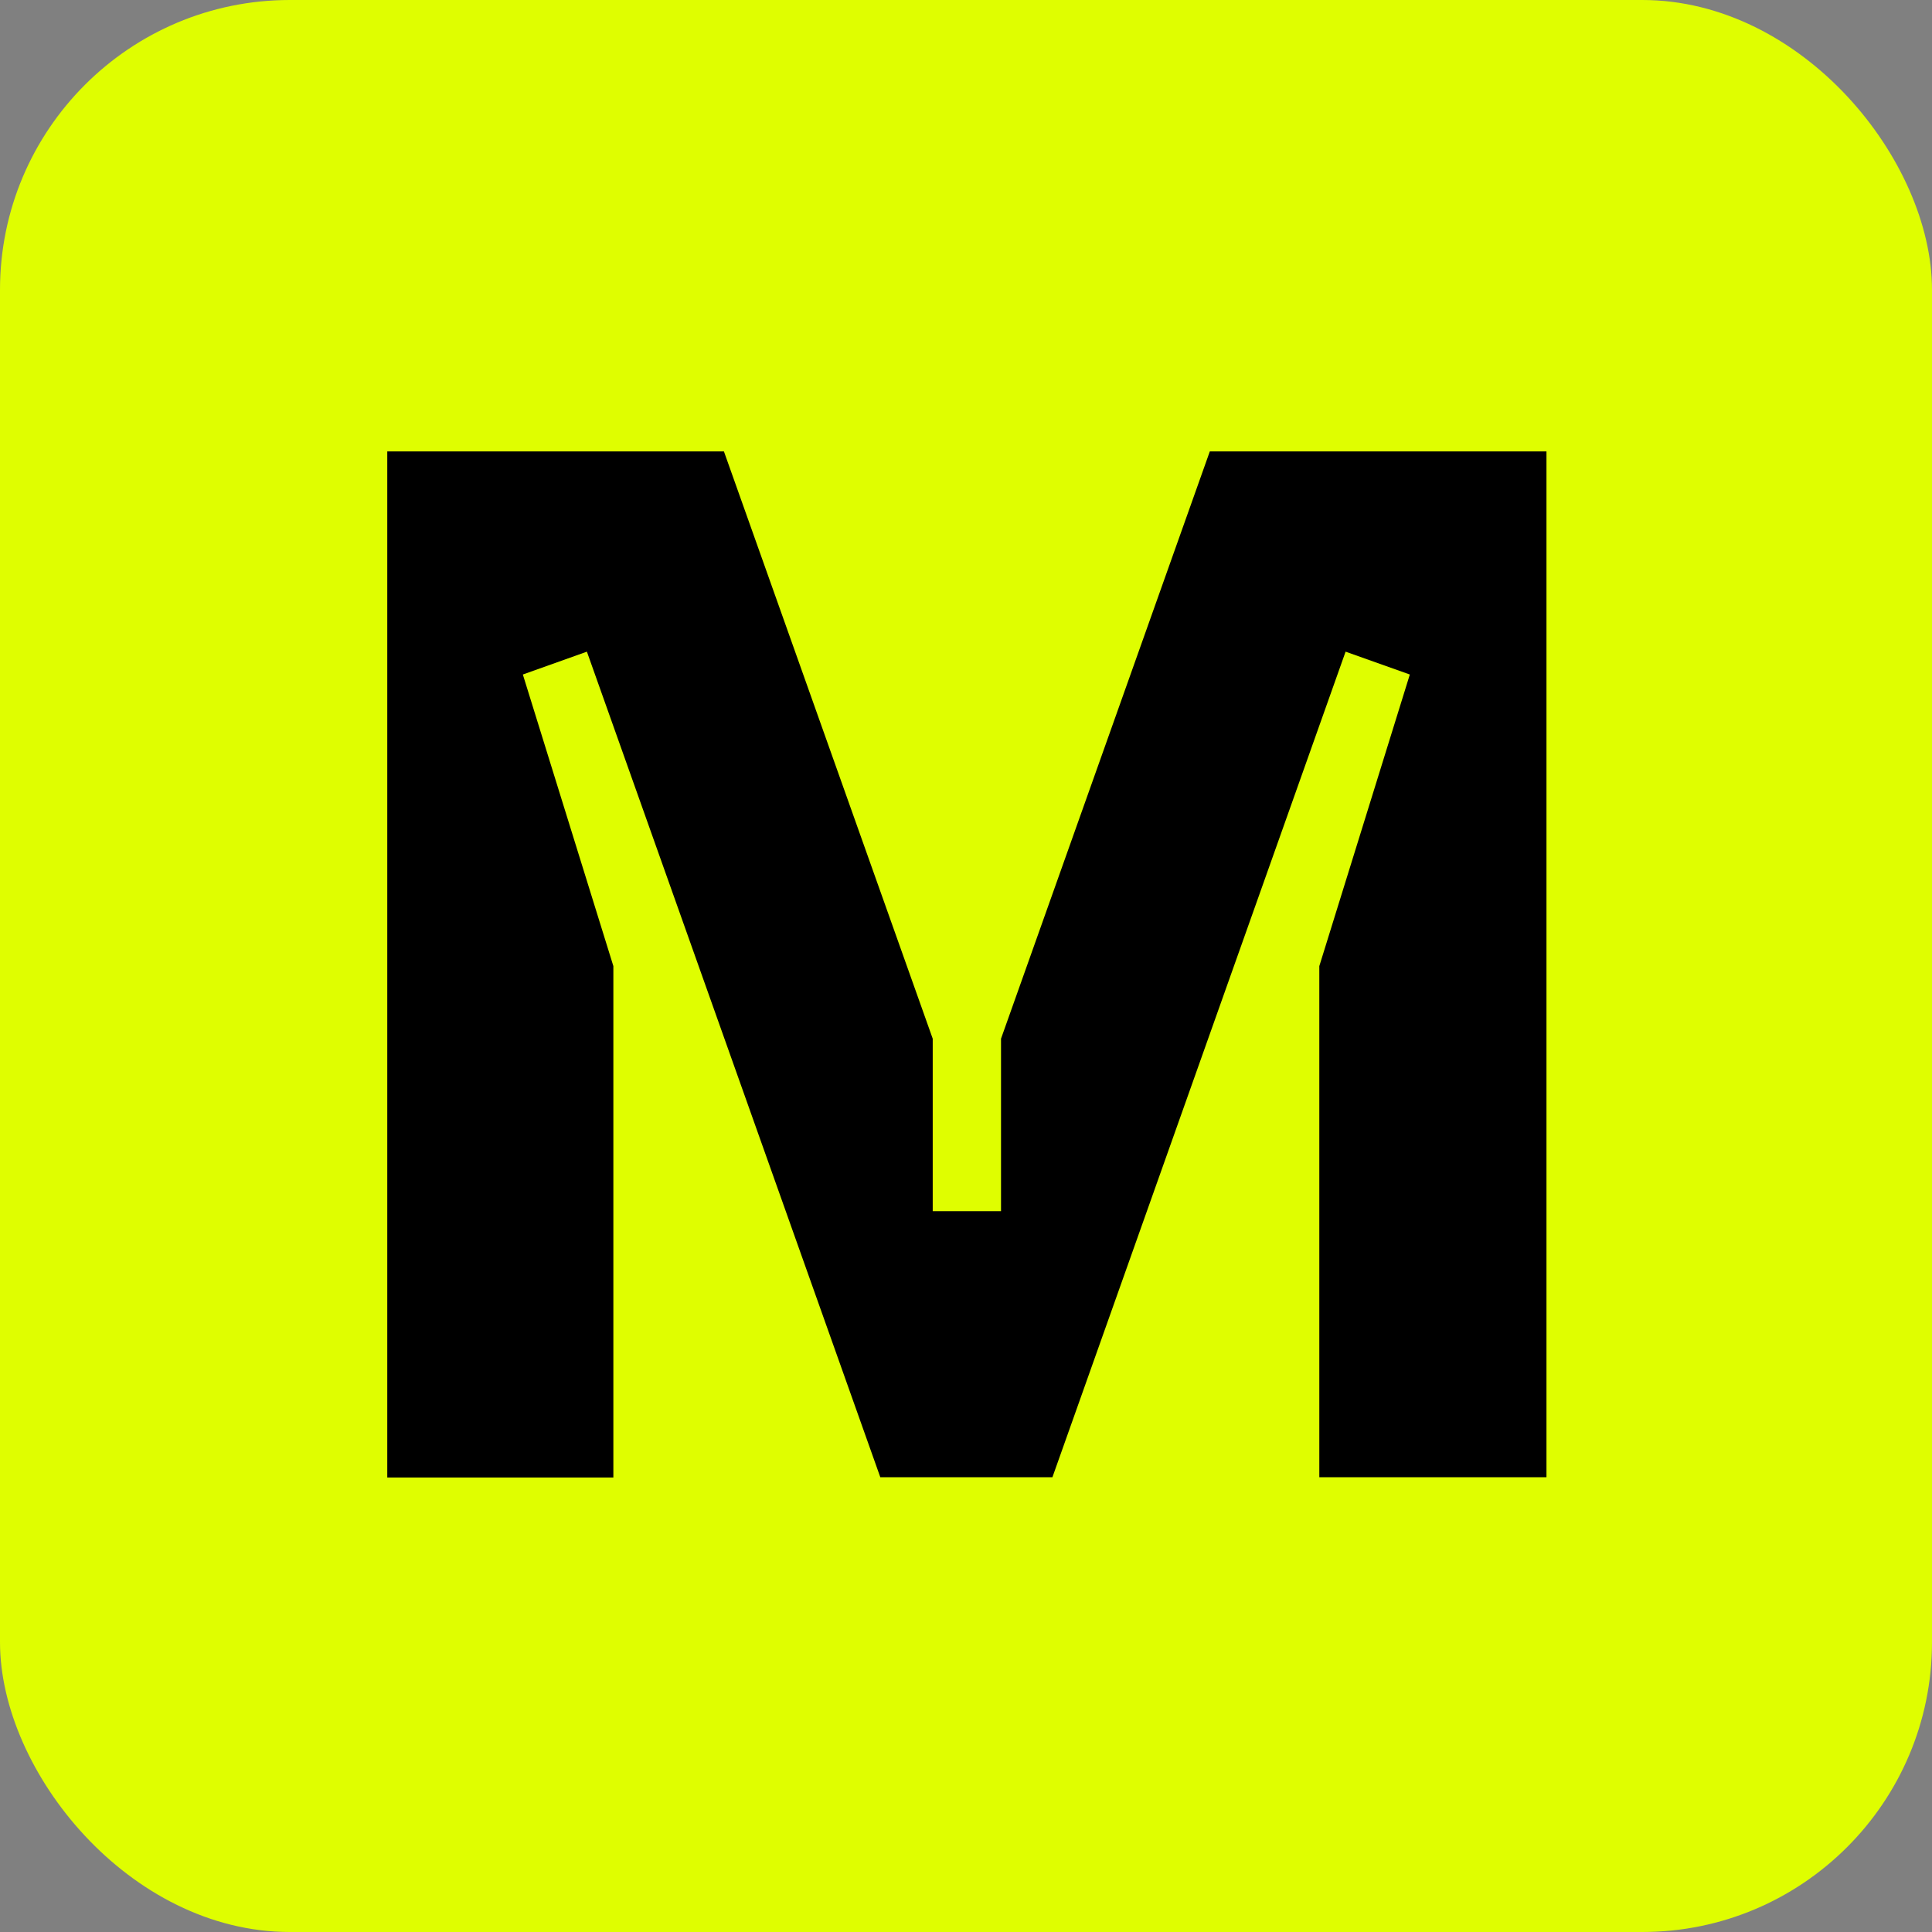
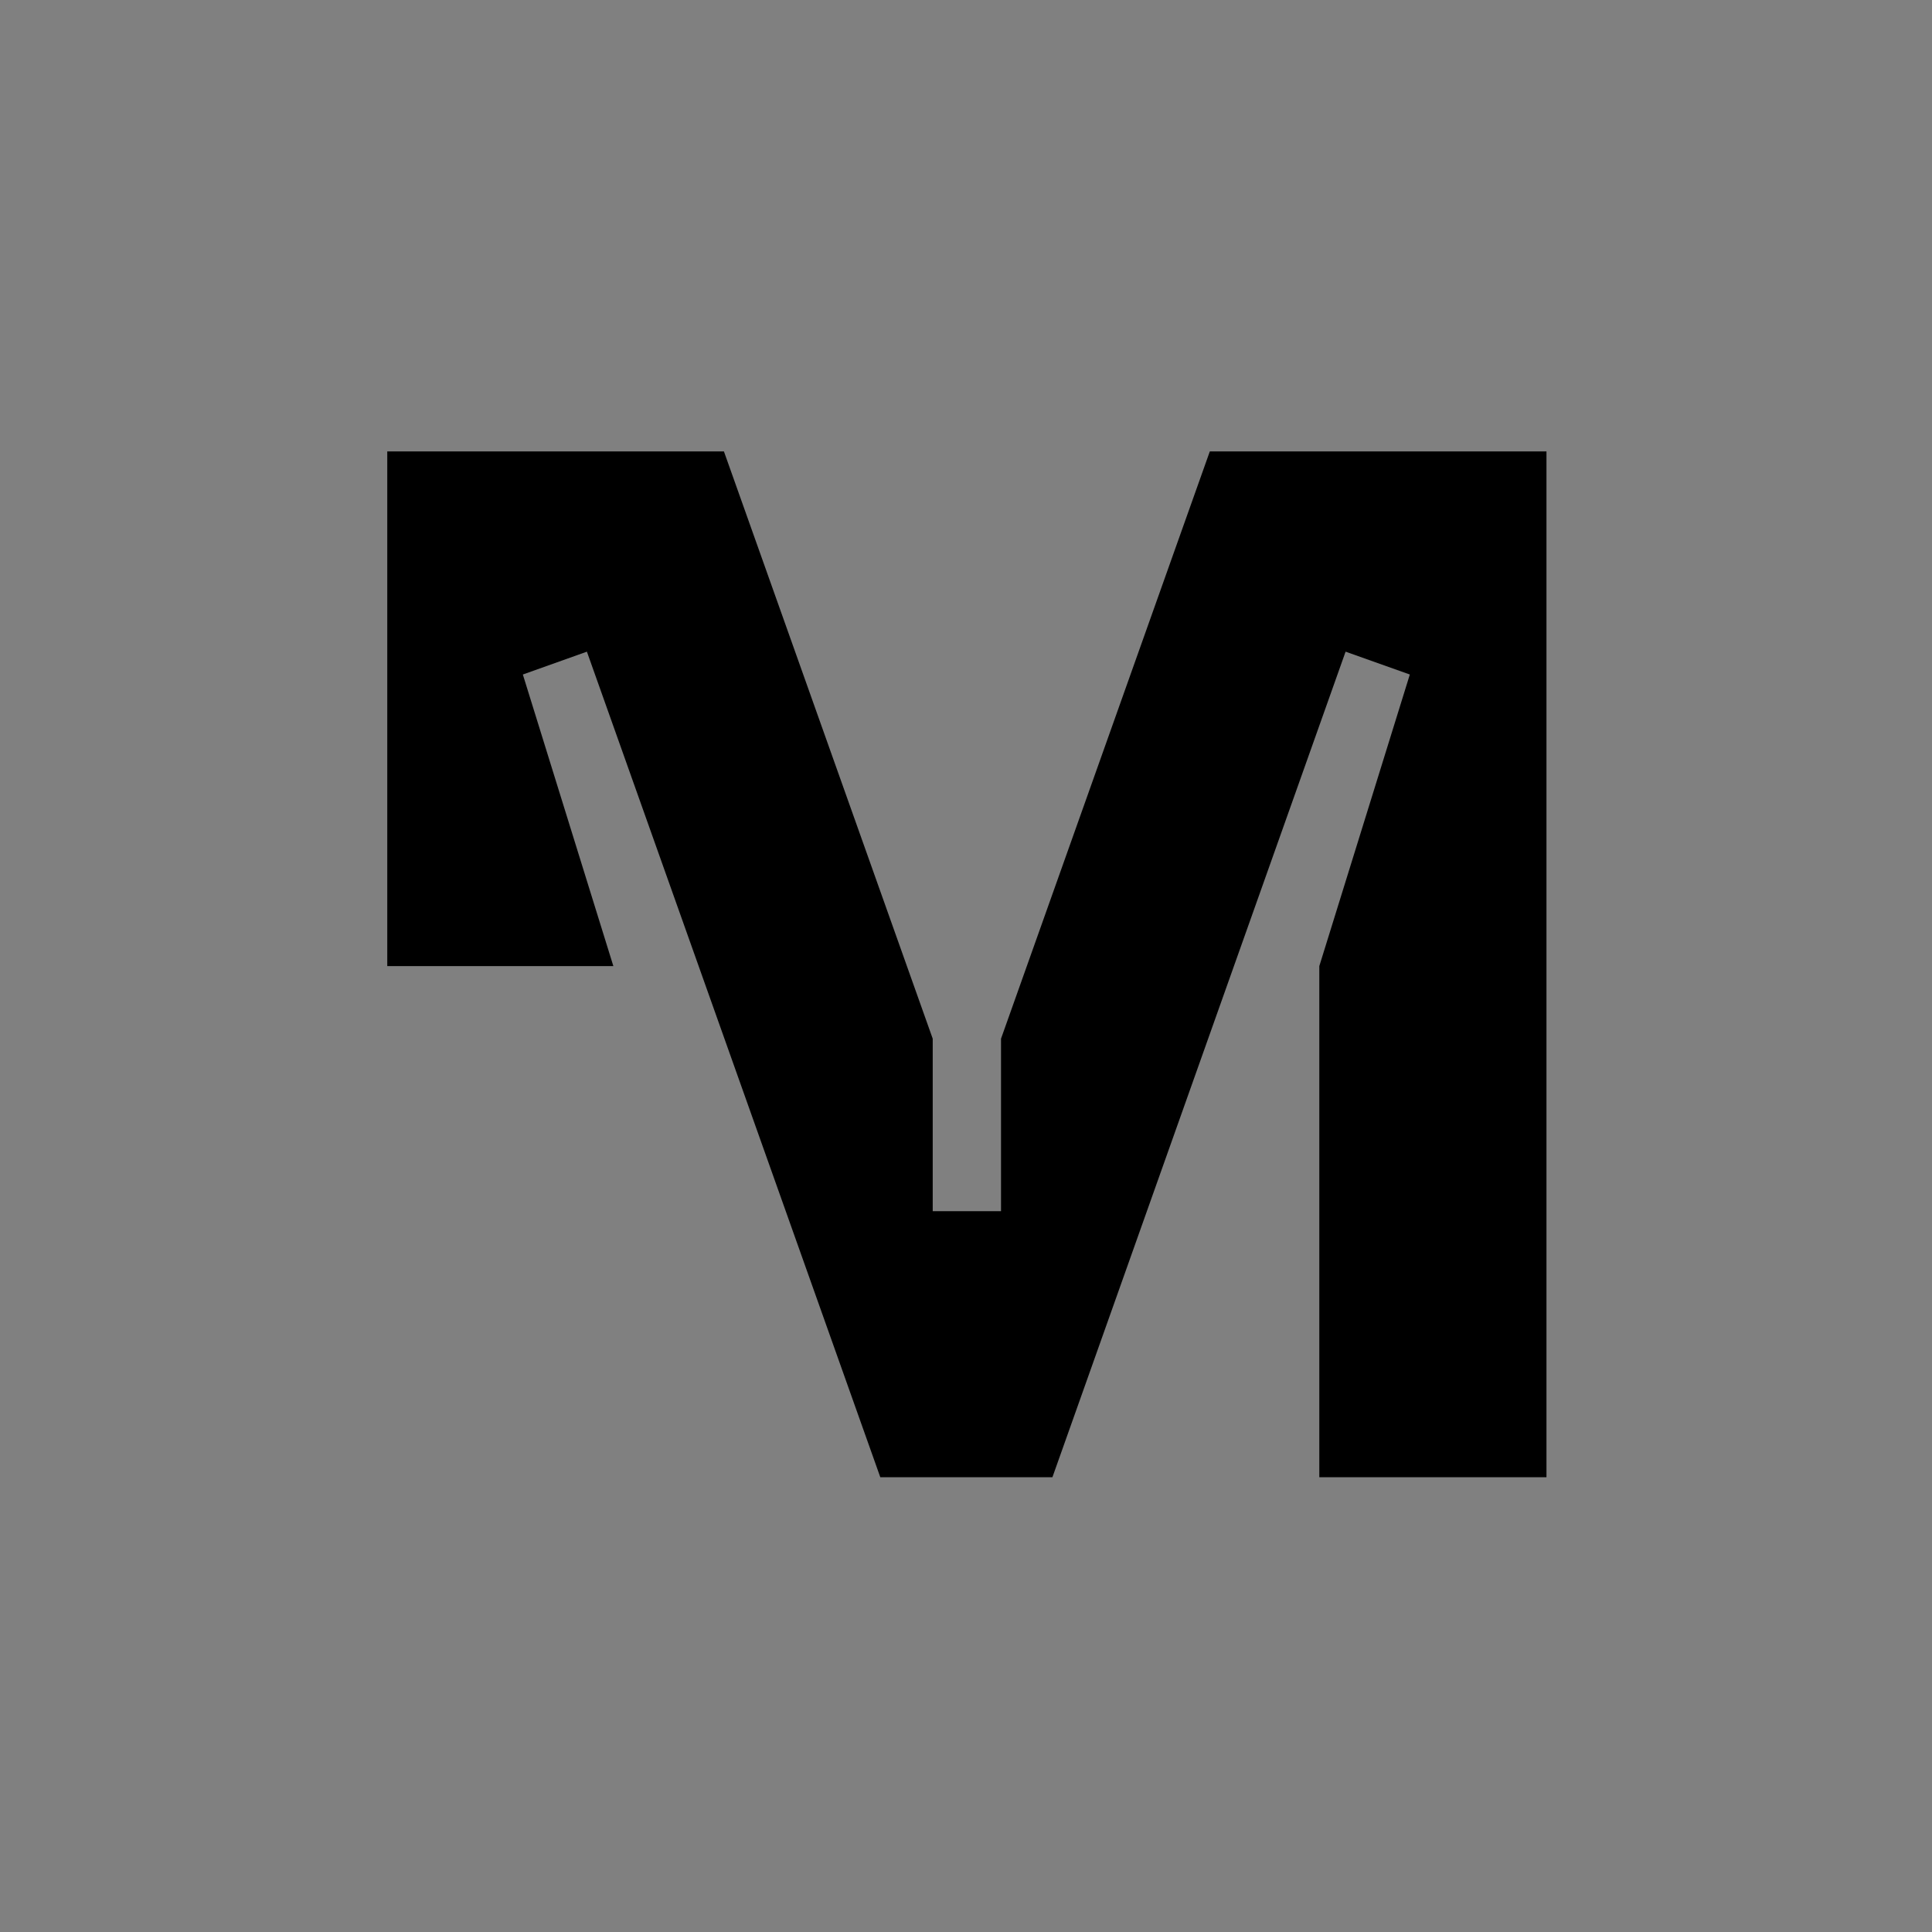
<svg xmlns="http://www.w3.org/2000/svg" width="40" height="40" viewBox="0 0 40 40" fill="none">
  <rect x="0" y="0" width="40" height="40" fill="#808080" stroke="none" />
-   <rect width="40" height="40" rx="6" fill="#DFFE00" />
-   <path d="M31.997 30.585H27.315V20.002L29.189 13.965L27.859 13.492L21.789 30.585H18.226L12.151 13.492L10.825 13.965L12.699 20.002V30.59H8.018V9.346H14.988L19.311 21.505V25.076H20.725V21.505L25.048 9.346H32.018V30.585H31.997Z" fill="black" />
+   <path d="M31.997 30.585H27.315V20.002L29.189 13.965L27.859 13.492L21.789 30.585H18.226L12.151 13.492L10.825 13.965L12.699 20.002H8.018V9.346H14.988L19.311 21.505V25.076H20.725V21.505L25.048 9.346H32.018V30.585H31.997Z" fill="black" />
</svg>